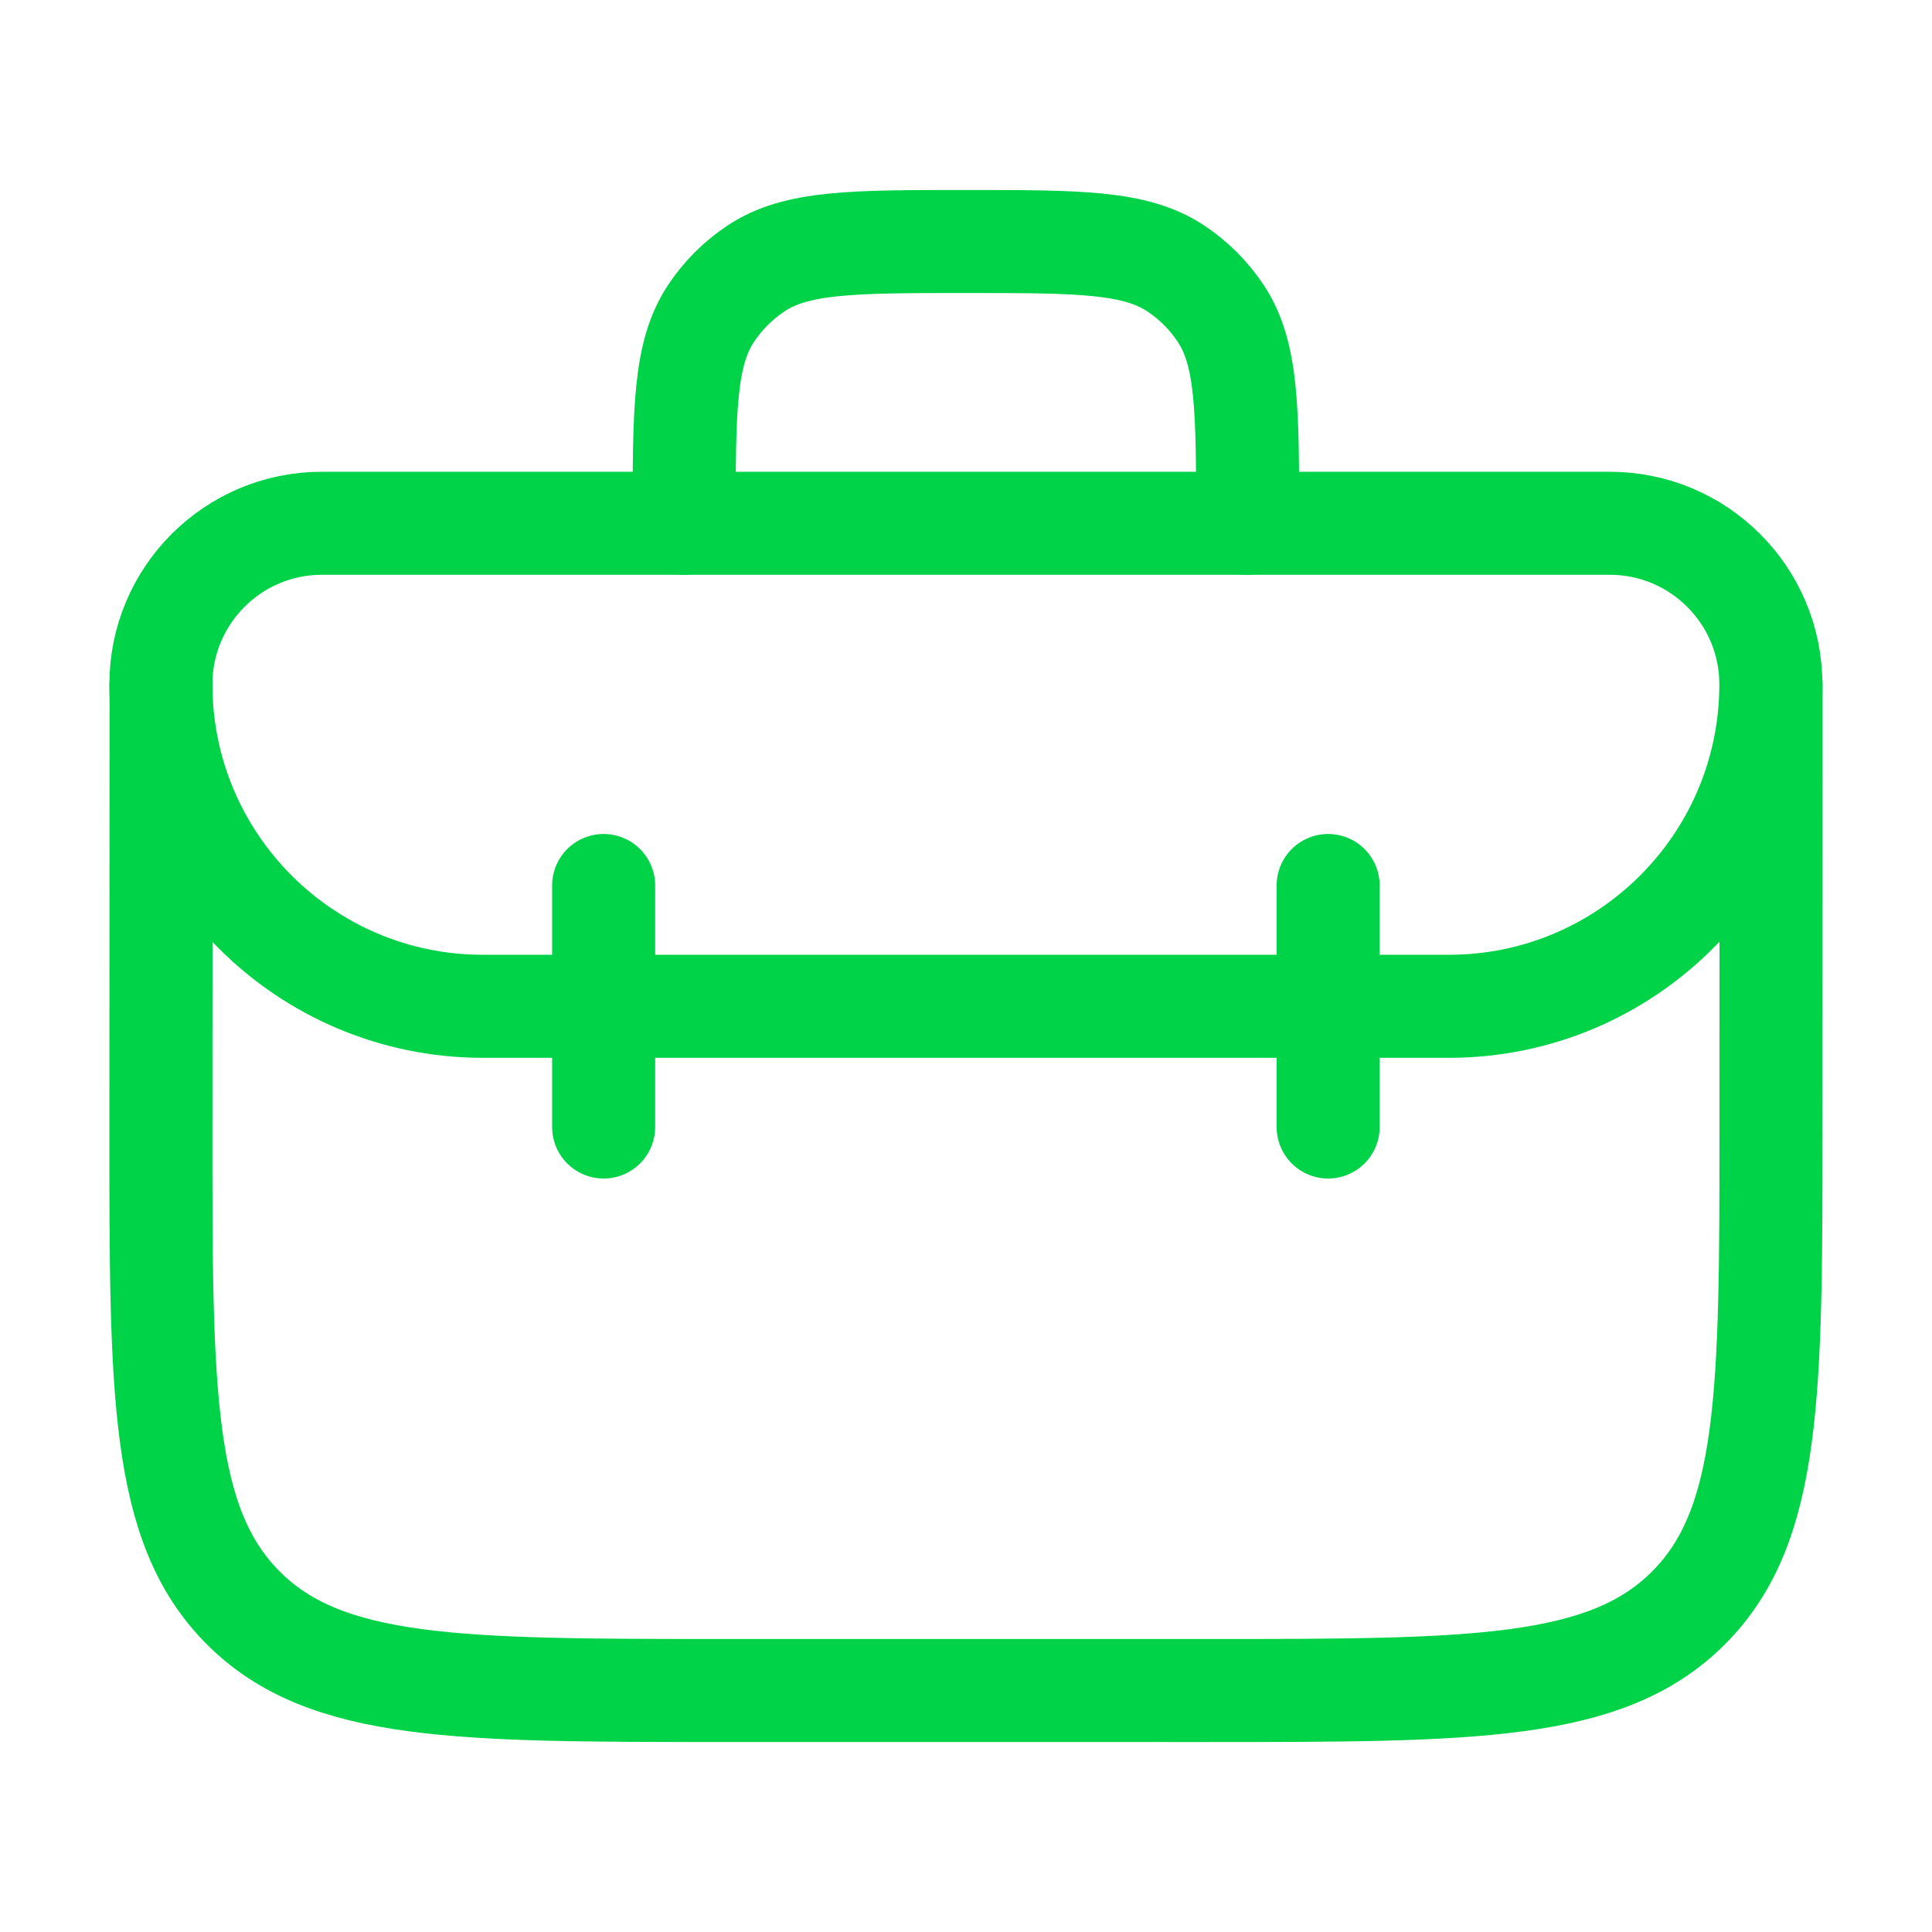
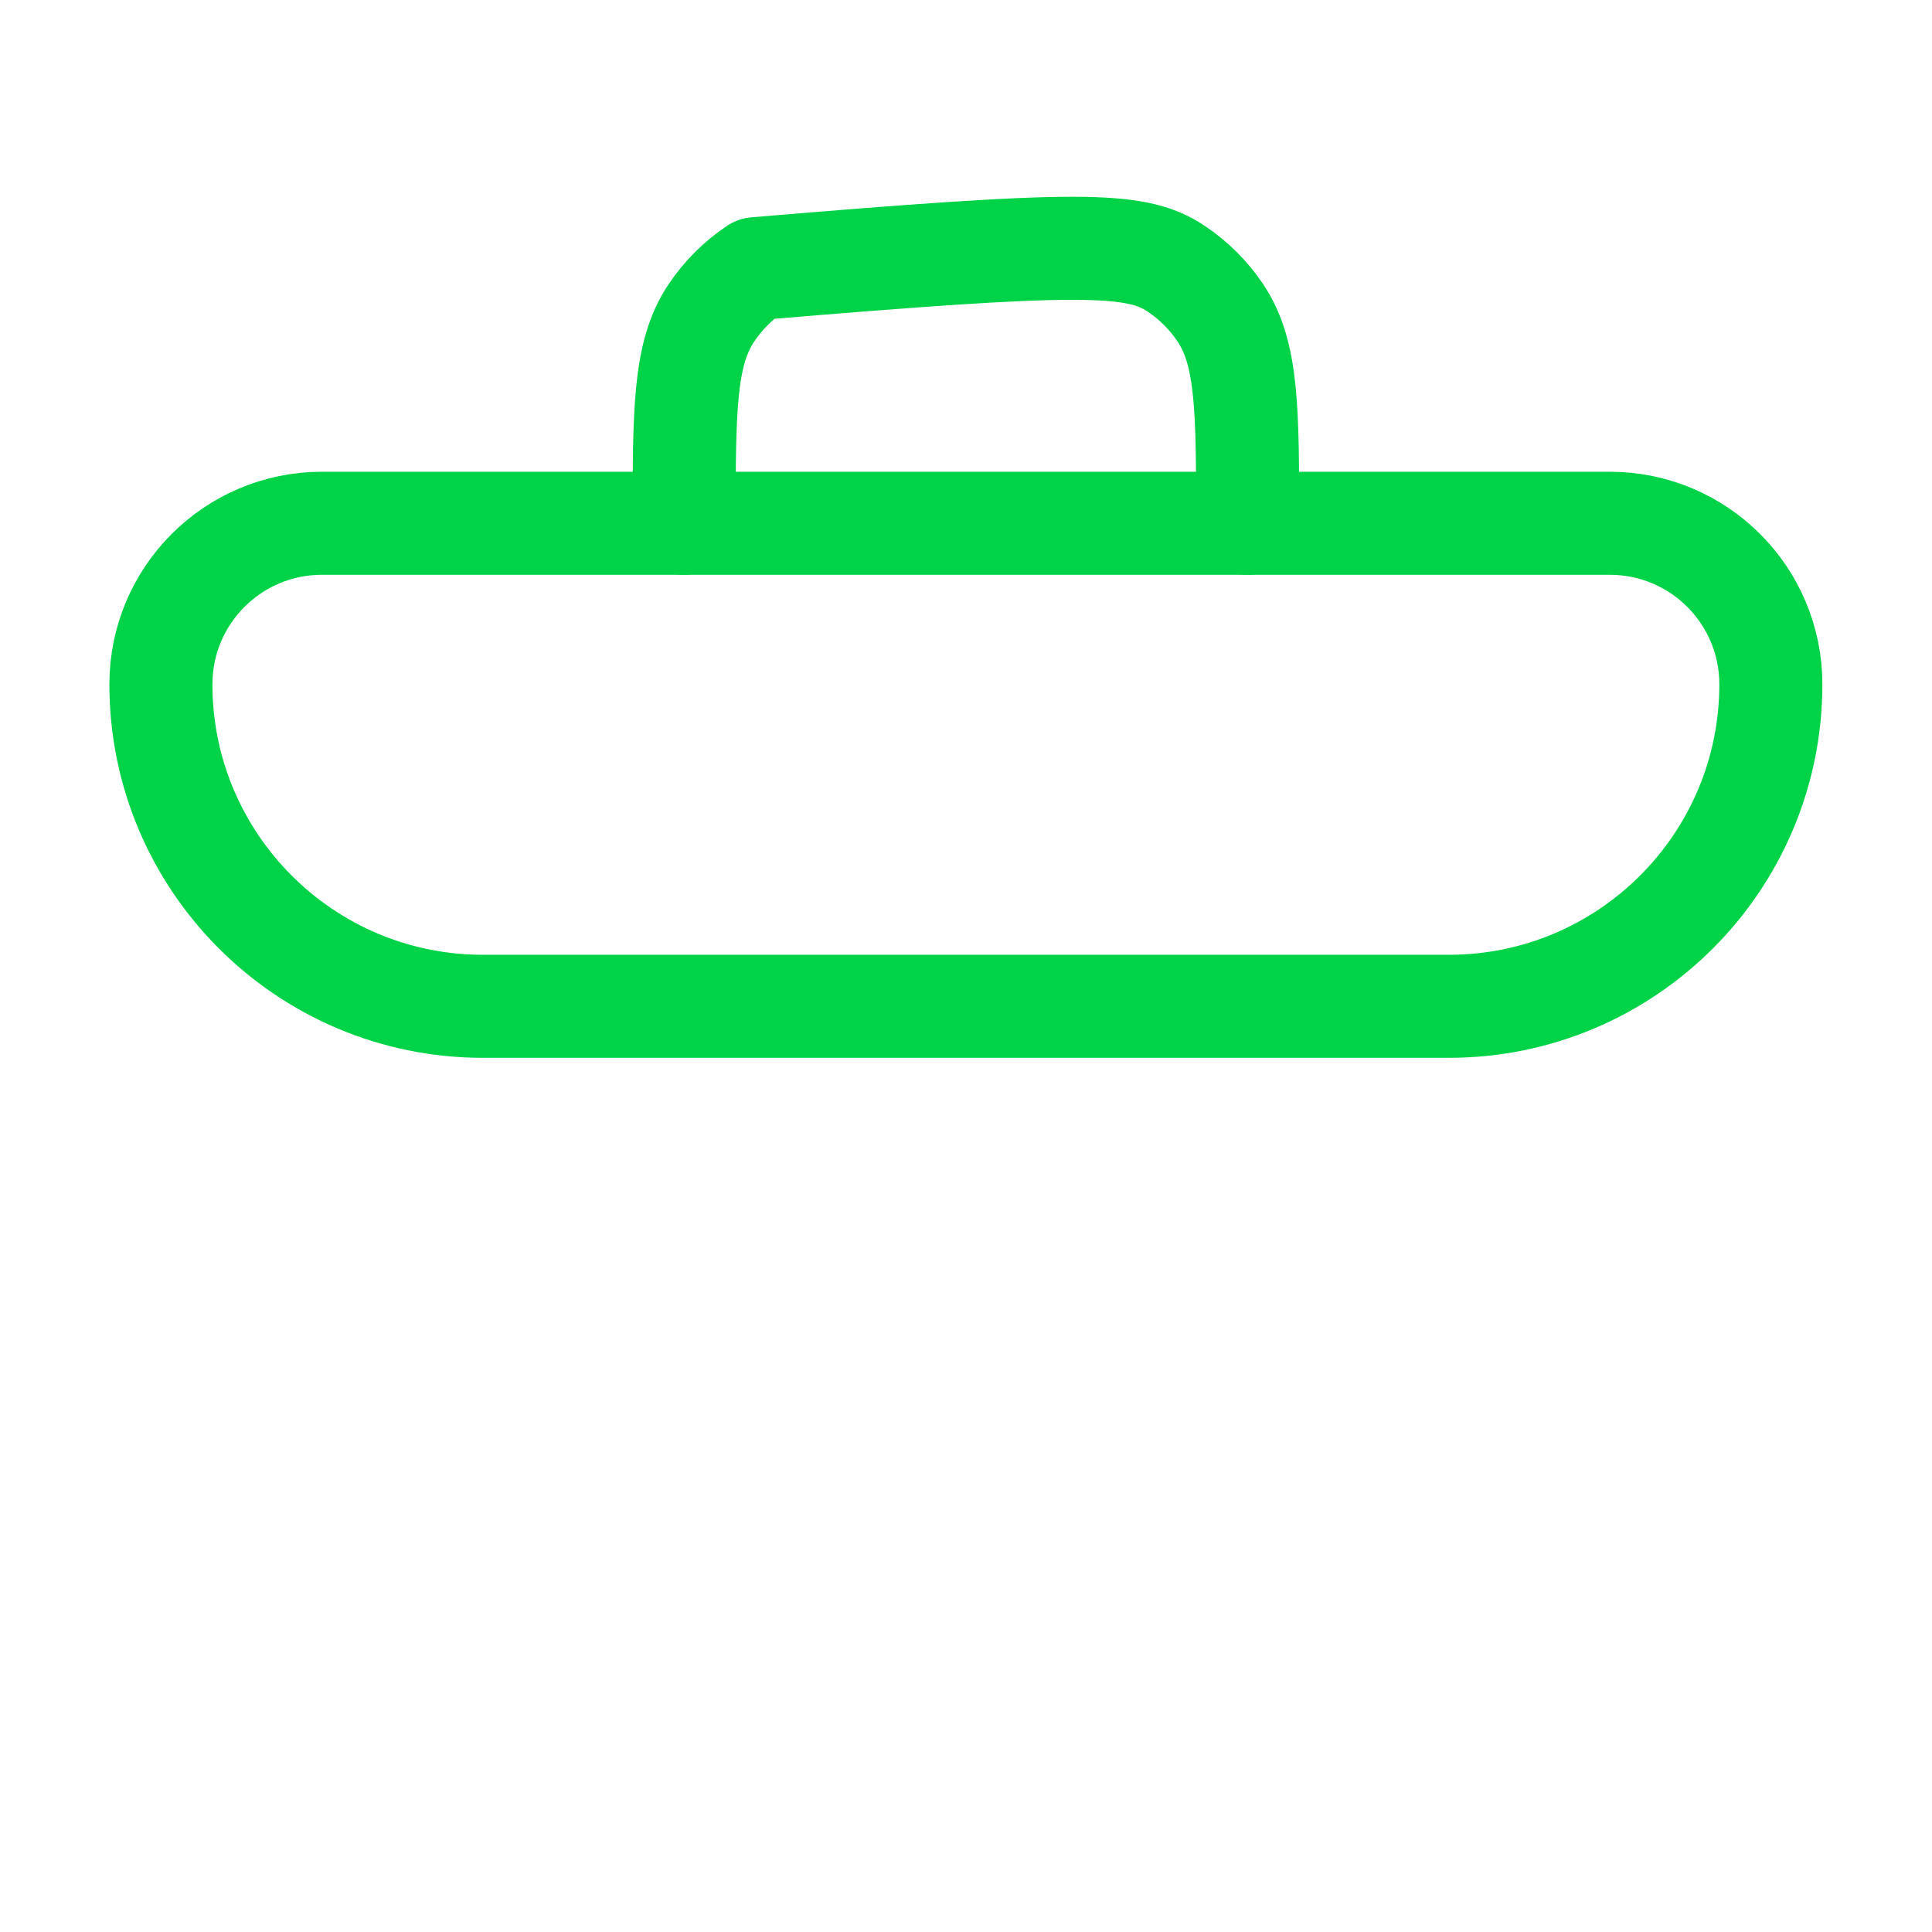
<svg xmlns="http://www.w3.org/2000/svg" width="300" height="300" viewBox="0 0 300 300" fill="none">
-   <path d="M106.234 81.252C106.234 63.696 106.234 54.918 110.447 48.613C112.271 45.883 114.615 43.539 117.344 41.715C123.65 37.502 132.428 37.502 149.984 37.502C167.54 37.502 176.318 37.502 182.623 41.715C185.353 43.539 187.696 45.883 189.52 48.613C193.734 54.918 193.734 63.696 193.734 81.252" stroke="#00D348" stroke-width="16" stroke-linecap="round" stroke-linejoin="round" />
+   <path d="M106.234 81.252C106.234 63.696 106.234 54.918 110.447 48.613C112.271 45.883 114.615 43.539 117.344 41.715C167.54 37.502 176.318 37.502 182.623 41.715C185.353 43.539 187.696 45.883 189.52 48.613C193.734 54.918 193.734 63.696 193.734 81.252" stroke="#00D348" stroke-width="16" stroke-linecap="round" stroke-linejoin="round" />
  <path d="M249.976 81.254L49.988 81.252C36.182 81.253 24.986 92.448 24.985 106.254C24.986 133.865 47.377 156.257 74.99 156.259H224.975C252.586 156.258 274.976 133.868 274.977 106.256C274.977 92.45 263.782 81.255 249.976 81.254Z" stroke="#00D348" stroke-width="16" stroke-linecap="round" stroke-linejoin="round" />
-   <path d="M93.734 137.501V175.001M206.234 175.001V137.501" stroke="#00D348" stroke-width="16" stroke-linecap="round" stroke-linejoin="round" />
-   <path d="M25.014 106.252L24.987 174.964C24.971 216.225 24.963 236.857 37.778 249.677C50.593 262.497 71.224 262.498 112.485 262.498L187.499 262.5C228.74 262.5 249.361 262.502 262.175 249.69C274.989 236.879 274.993 216.258 275.001 175.017L275.014 106.252" stroke="#00D348" stroke-width="16" stroke-linecap="round" stroke-linejoin="round" />
</svg>